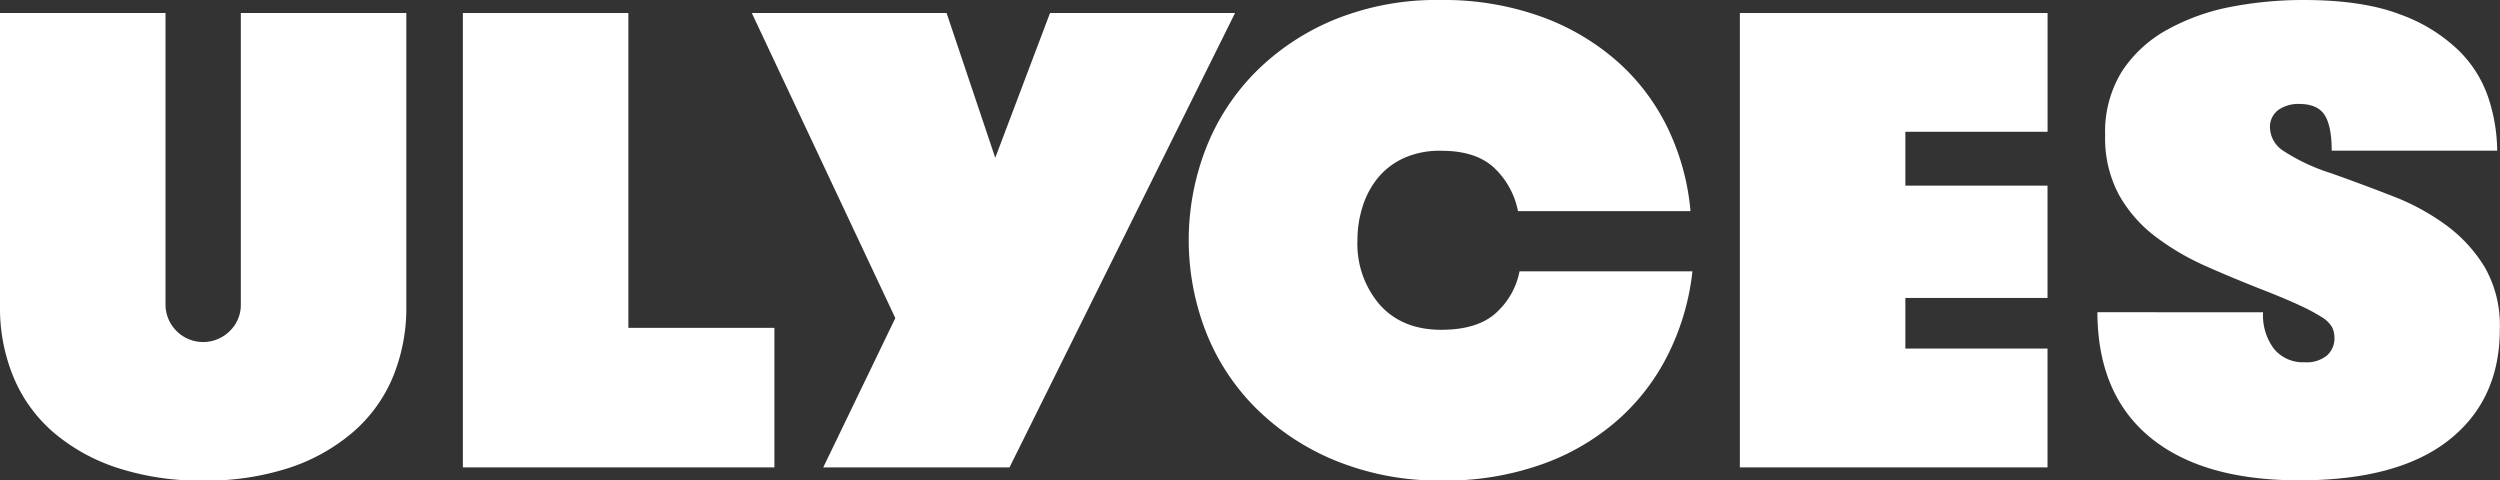
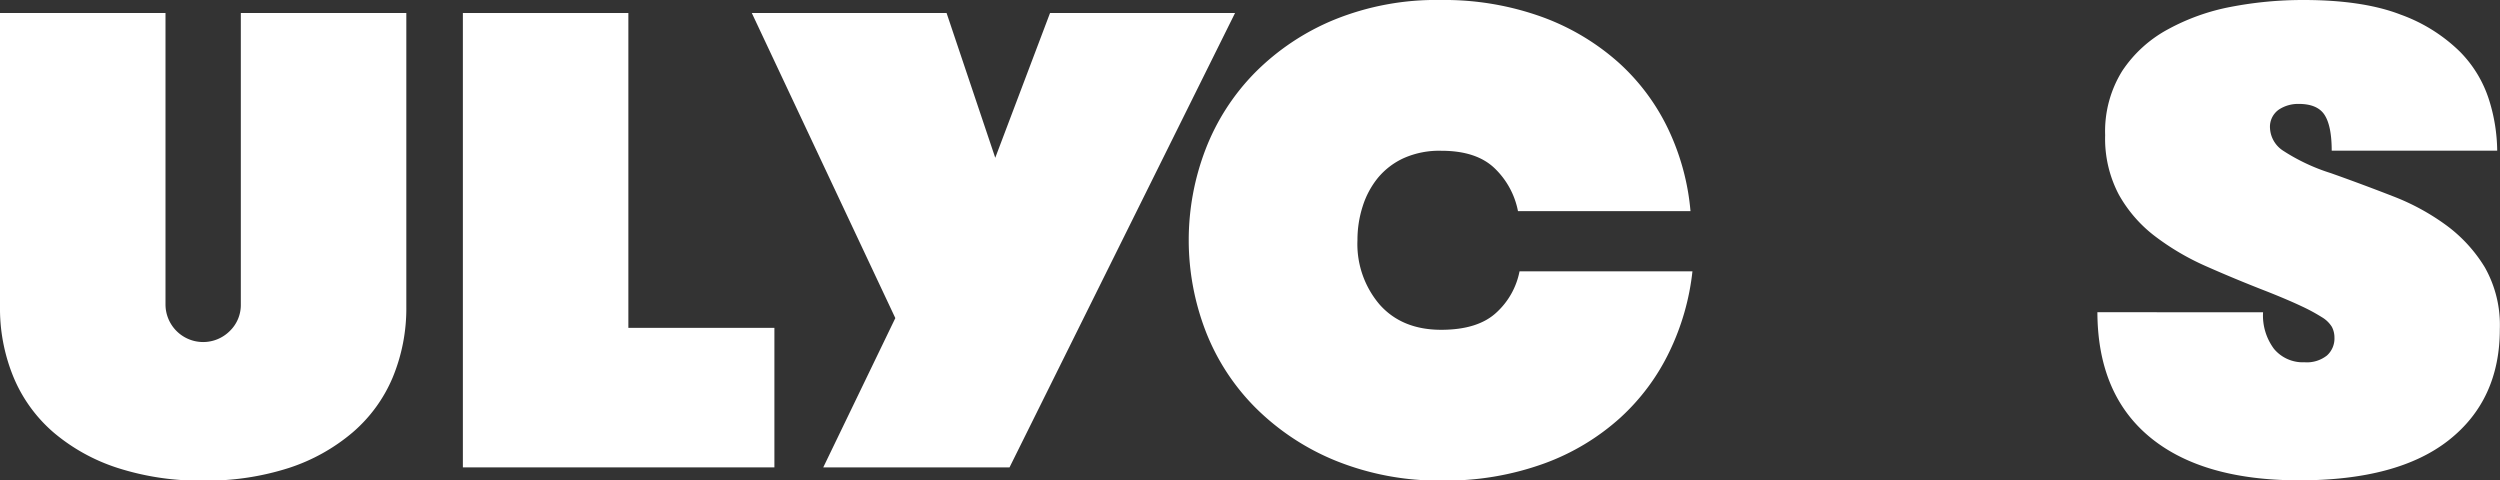
<svg xmlns="http://www.w3.org/2000/svg" viewBox="0 0 438.08 84.18">
  <rect x="0" y="0" width="438.08" height="84.18" fill="#333333" stroke="none" />
  <defs>
    <style>.cls-1{fill:#fff;}</style>
  </defs>
  <title>Fichier 38</title>
  <g id="Calque_2" data-name="Calque 2">
    <g id="Calque_1-2" data-name="Calque 1">
      <path class="cls-1" d="M0,2.28H29V53.35A6.6,6.6,0,0,0,40.27,58a6.35,6.35,0,0,0,1.93-4.66V2.28h29V53.69a31.57,31.57,0,0,1-2.39,12.46,25.89,25.89,0,0,1-7,9.61A33,33,0,0,1,50.62,82a47.09,47.09,0,0,1-15,2.22,47.06,47.06,0,0,1-15-2.22,33,33,0,0,1-11.21-6.2,25.91,25.91,0,0,1-7-9.61A31.57,31.57,0,0,1,0,53.69Z" />
      <path class="cls-1" d="M135.7,57.45V81.9H81.11V2.28h29V57.45Z" />
      <path class="cls-1" d="M176.9,81.9H144.26l12.63-26.16L131.74,2.28h34.13l8.53,25.37L184,2.28h32.42Z" />
      <path class="cls-1" d="M296.57,47.55a43,43,0,0,1-4,14,37.83,37.83,0,0,1-8.65,11.66,40.57,40.57,0,0,1-13.31,8,50.45,50.45,0,0,1-17.86,3A48.18,48.18,0,0,1,234,80.71a42.72,42.72,0,0,1-14-9.27A38.86,38.86,0,0,1,211.26,58a44.37,44.37,0,0,1,0-31.85,39.24,39.24,0,0,1,8.65-13.42,42.18,42.18,0,0,1,13.88-9.27A47.39,47.39,0,0,1,252.44,0a50.44,50.44,0,0,1,17.86,3,41.38,41.38,0,0,1,13.37,8,37.28,37.28,0,0,1,8.7,11.72A41.91,41.91,0,0,1,296.23,37H266a14.14,14.14,0,0,0-4.09-7.51q-3.19-3.07-9.33-3.07A15.29,15.29,0,0,0,246,27.7a12.76,12.76,0,0,0-4.55,3.47,15.1,15.1,0,0,0-2.67,5,19.28,19.28,0,0,0-.91,5.92,16.31,16.31,0,0,0,3.92,11.32q3.92,4.38,10.75,4.38,6.48,0,9.73-3.07a13.18,13.18,0,0,0,4-7.17Z" />
-       <path class="cls-1" d="M333.88,23.09v9.44h24.91V52.21H333.88v8.87h24.91V81.9H304.88V2.28h53.92V23.09Z" />
      <path class="cls-1" d="M396.56,54.72a9.77,9.77,0,0,0,1.93,6.43,6.57,6.57,0,0,0,5.35,2.33,5.66,5.66,0,0,0,3.92-1.19,4,4,0,0,0,1.31-3.13,4,4,0,0,0-.45-1.88,5.1,5.1,0,0,0-1.76-1.7,31.56,31.56,0,0,0-3.58-1.93q-2.28-1.08-6-2.56-5.57-2.16-10.69-4.43a44.29,44.29,0,0,1-9-5.29,23.7,23.7,0,0,1-6.31-7.28,21,21,0,0,1-2.39-10.41,20,20,0,0,1,3-11.26,22.28,22.28,0,0,1,8-7.28A37.58,37.58,0,0,1,390.93,1.2,66.71,66.71,0,0,1,403.61,0q10.46,0,17.06,2.56A28.67,28.67,0,0,1,431,9a21,21,0,0,1,5.17,8.53,30.45,30.45,0,0,1,1.42,8.87h-29q0-4.32-1.25-6.26t-4.55-1.93a6.09,6.09,0,0,0-3.47,1,3.67,3.67,0,0,0-1.54,3.3,5,5,0,0,0,2.33,3.92,34,34,0,0,0,8.36,3.92q5.46,1.94,10.75,4a40.19,40.19,0,0,1,9.44,5.12,25.69,25.69,0,0,1,6.77,7.39,20.55,20.55,0,0,1,2.62,10.81q0,12.4-8.93,19.45t-26.22,7.05q-17,0-26.16-7.56t-9.21-21.9Z" />
    </g>
  </g>
</svg>